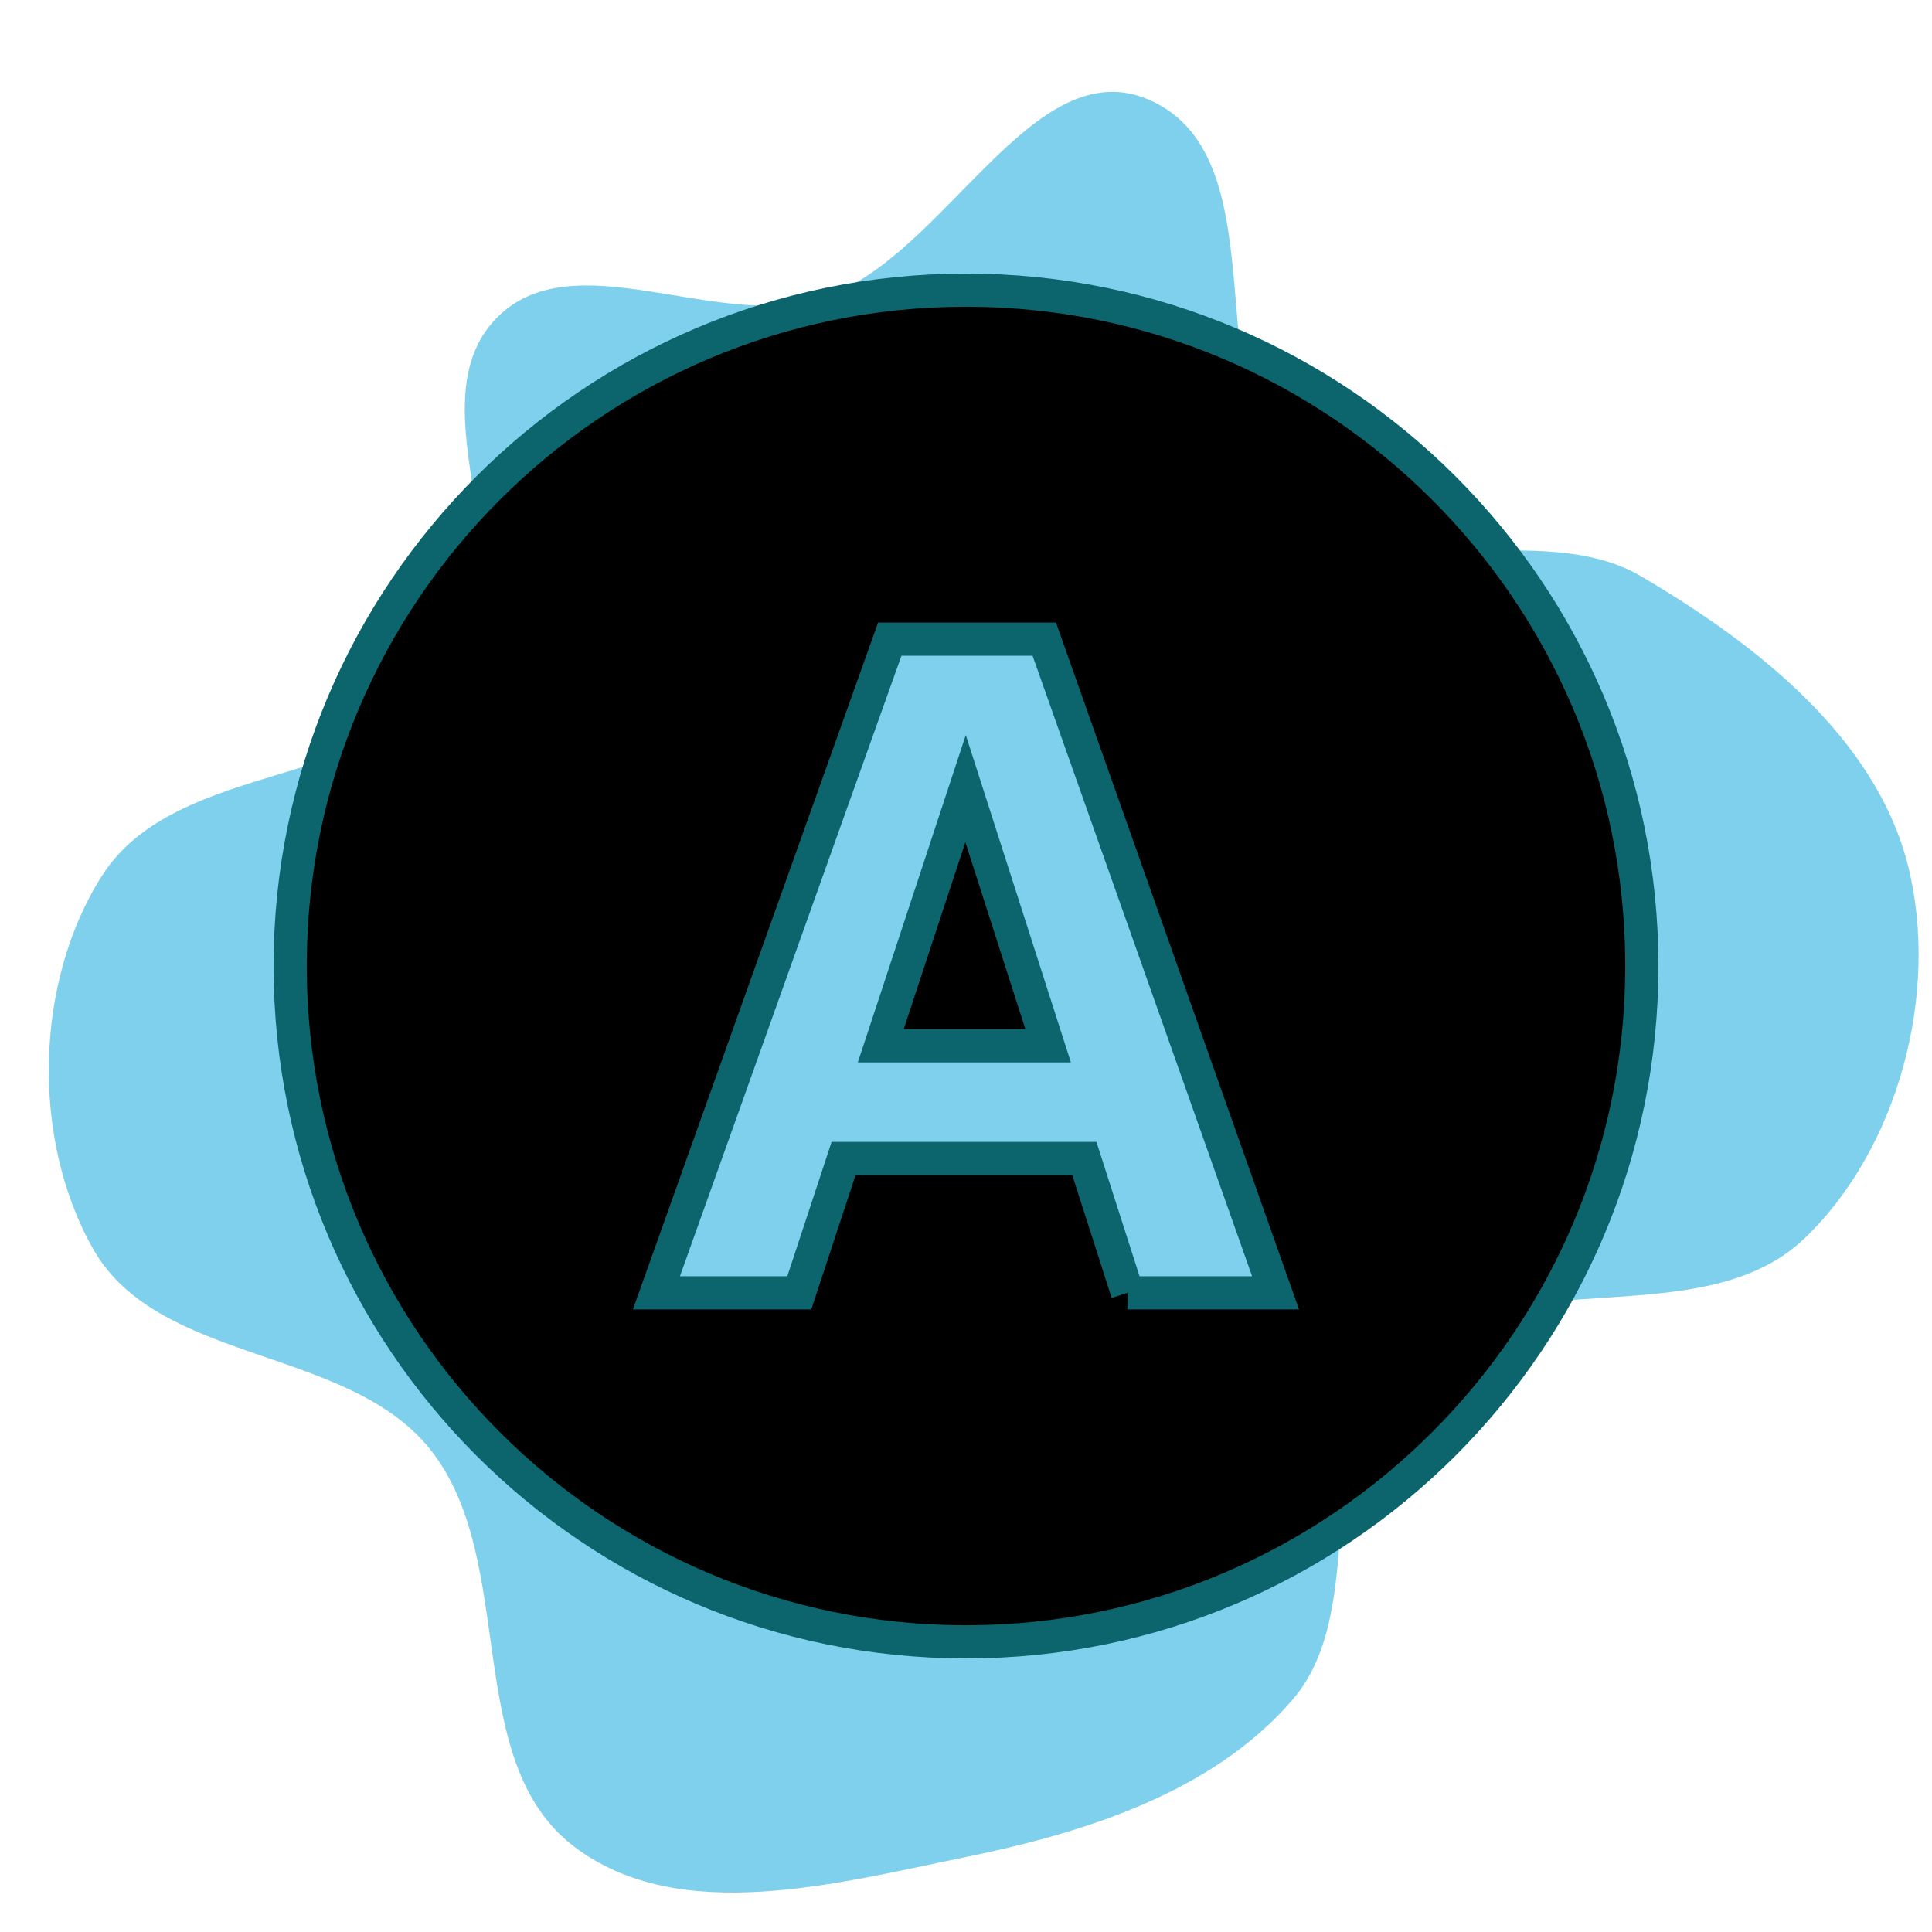
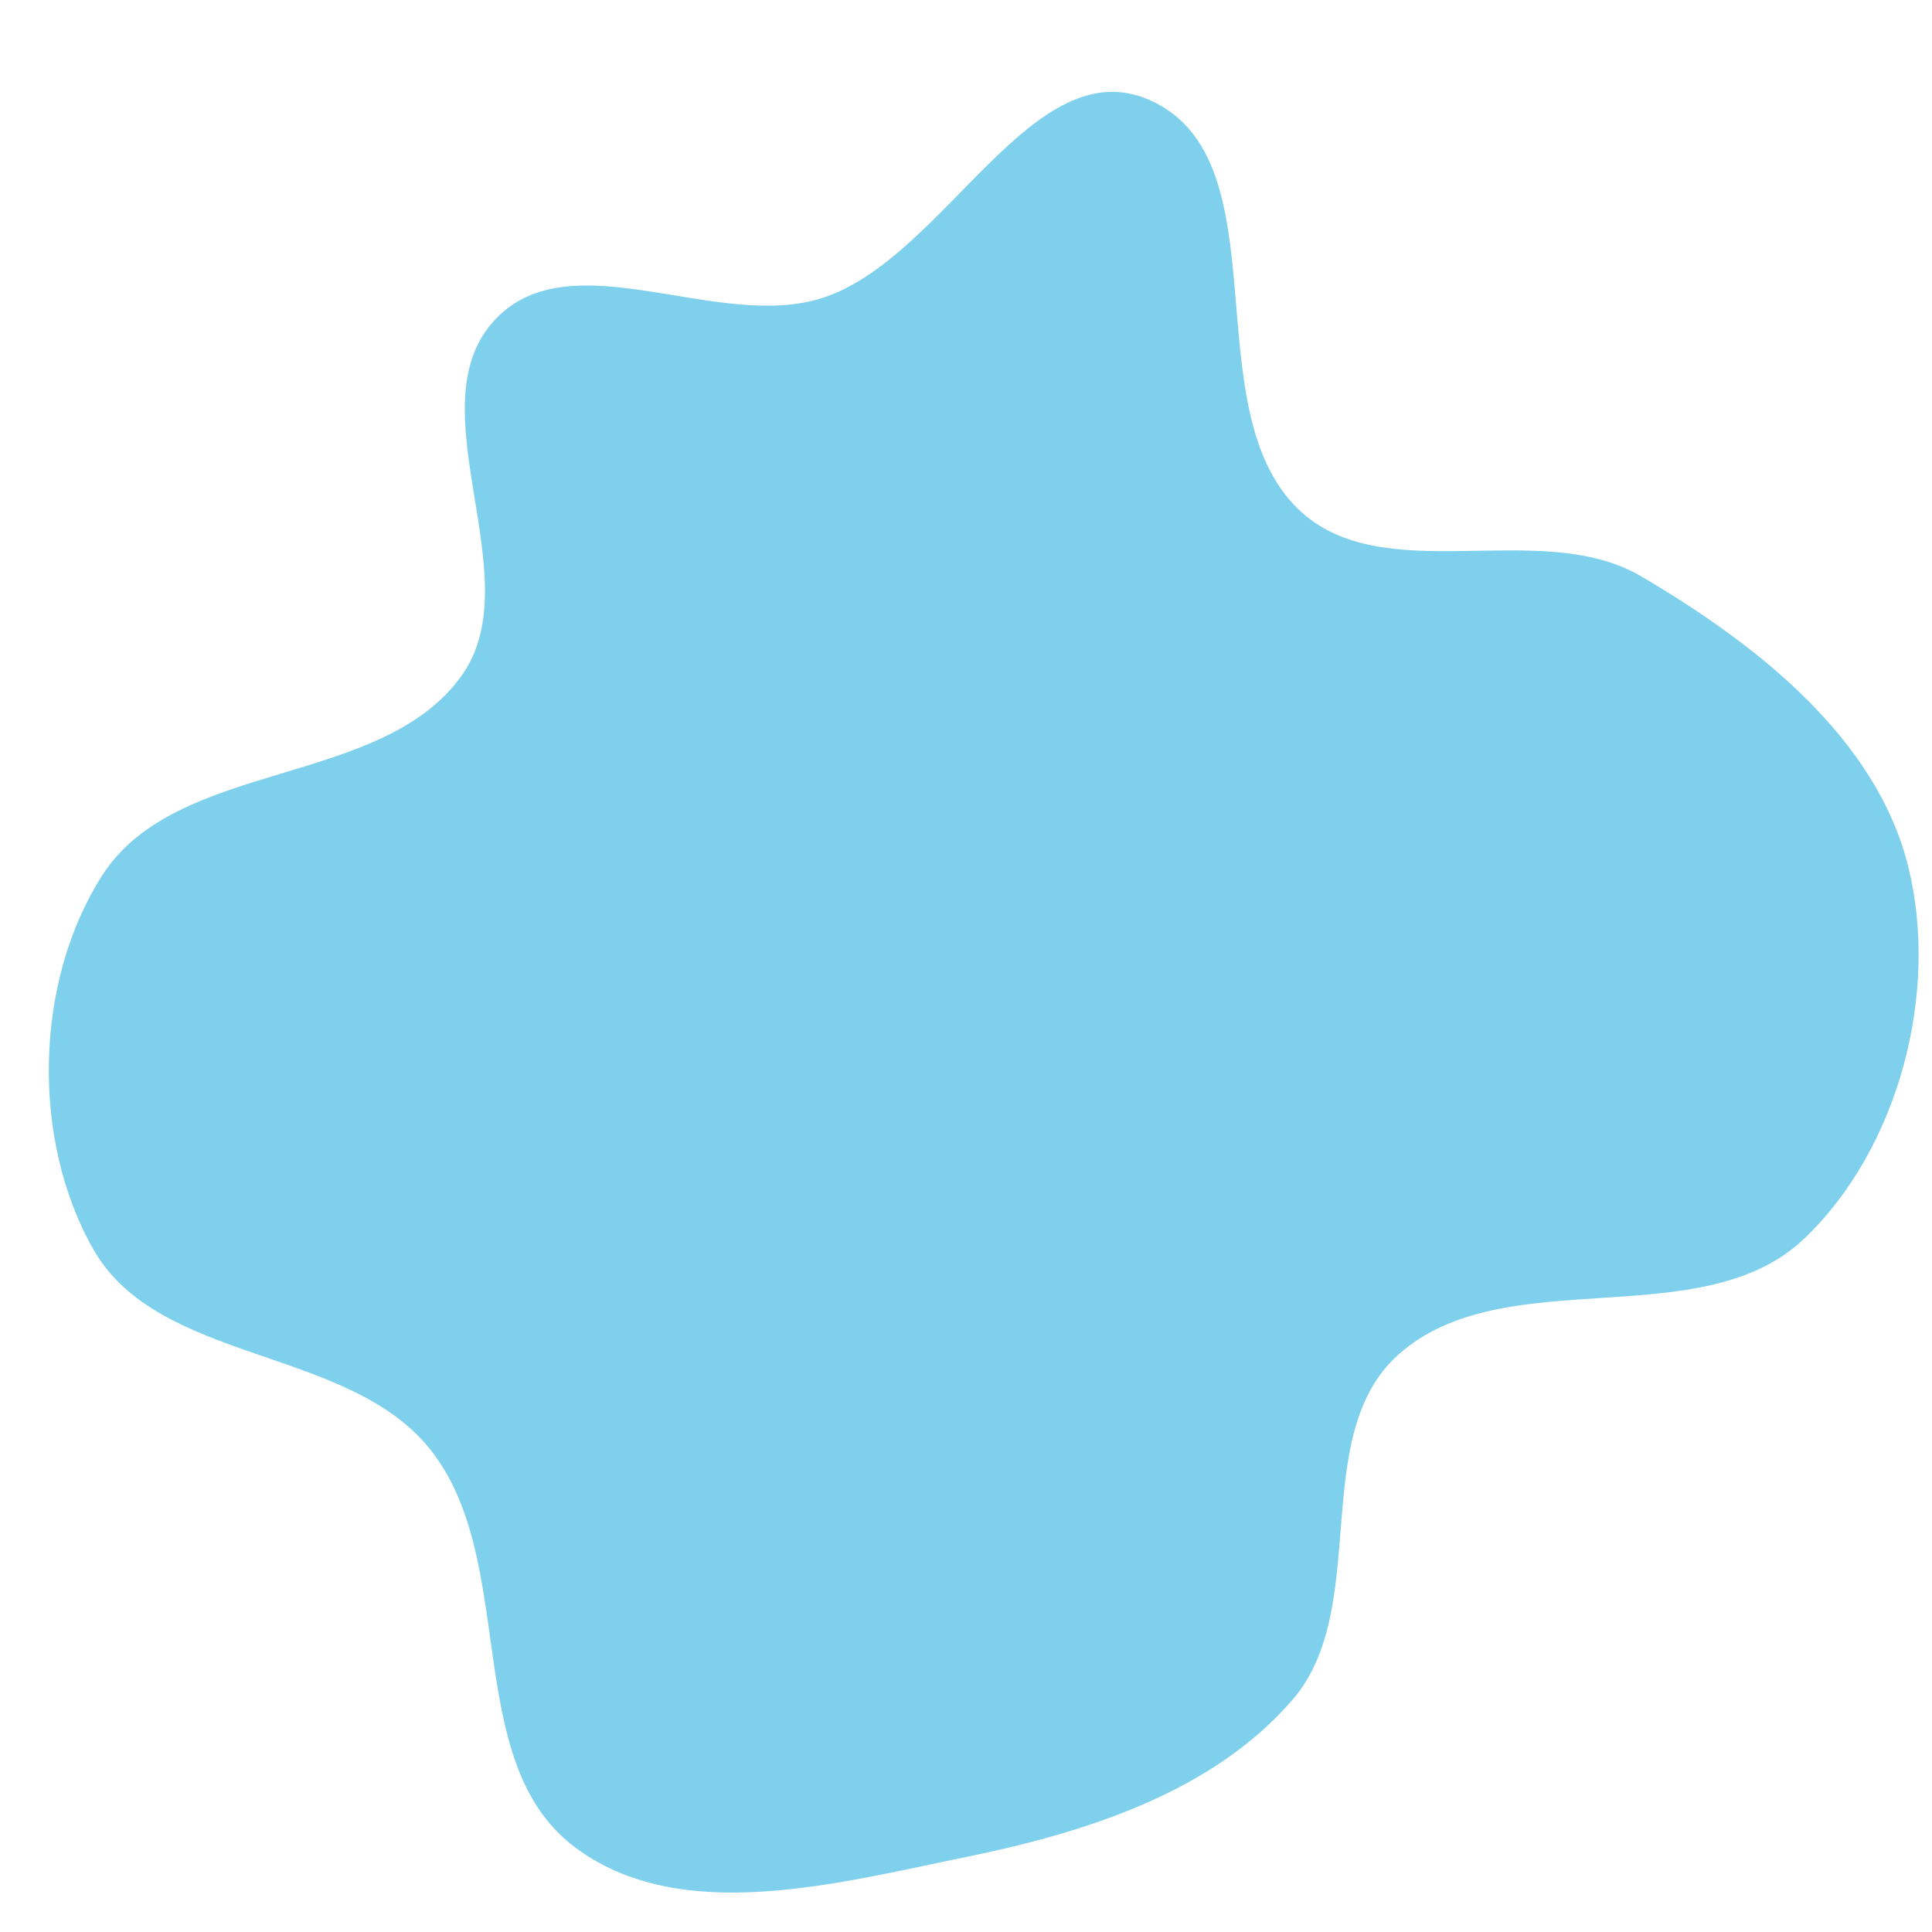
<svg xmlns="http://www.w3.org/2000/svg" width="64px" height="64px" viewBox="-10.88 -10.88 85.76 85.76" aria-hidden="true" role="img" class="iconify iconify--emojione-monotone" preserveAspectRatio="xMidYMid meet" fill="#0C646D" stroke="#0C646D" transform="matrix(1, 0, 0, 1, 0, 0)rotate(0)" stroke-width="1.472">
  <g id="SVGRepo_bgCarrier" stroke-width="0" transform="translate(0,0), scale(1)">
    <path transform="translate(-10.88, -10.88), scale(2.68)" d="M16,30.758C17.983,30.352,20.09,29.685,21.41,28.151C22.722,26.626,21.661,23.789,23.155,22.443C24.909,20.863,28.182,22.144,29.888,20.512C31.444,19.024,32.124,16.45,31.608,14.36C31.08,12.219,29.082,10.66,27.181,9.545C25.498,8.558,22.901,9.788,21.5,8.43C19.758,6.741,21.264,2.649,19.048,1.66C17.105,0.793,15.664,4.253,13.646,4.927C11.906,5.509,9.482,3.956,8.212,5.281C6.83,6.723,8.806,9.55,7.653,11.181C6.326,13.057,2.936,12.563,1.695,14.497C0.567,16.255,0.512,18.881,1.548,20.696C2.63,22.591,5.75,22.297,7.118,23.997C8.599,25.837,7.628,29.154,9.507,30.584C11.249,31.909,13.855,31.196,16,30.758" fill="#7ed0ec" strokewidth="0" />
  </g>
  <g id="SVGRepo_tracerCarrier" stroke-linecap="round" stroke-linejoin="round" />
  <g id="SVGRepo_iconCarrier">
-     <path d="M28.216 35.543h7.431l-3.666-11.418z" fill="#00000" />
-     <path d="M32 2C15.432 2 2 15.431 2 32c0 16.569 13.432 30 30 30s30-13.432 30-30C62 15.431 48.568 2 32 2m7.167 44.508l-1.914-5.965H26.567L24.6 46.508h-6.342l10.358-29.016h6.859l10.266 29.016h-6.574" fill="#00000" />
-   </g>
+     </g>
</svg>